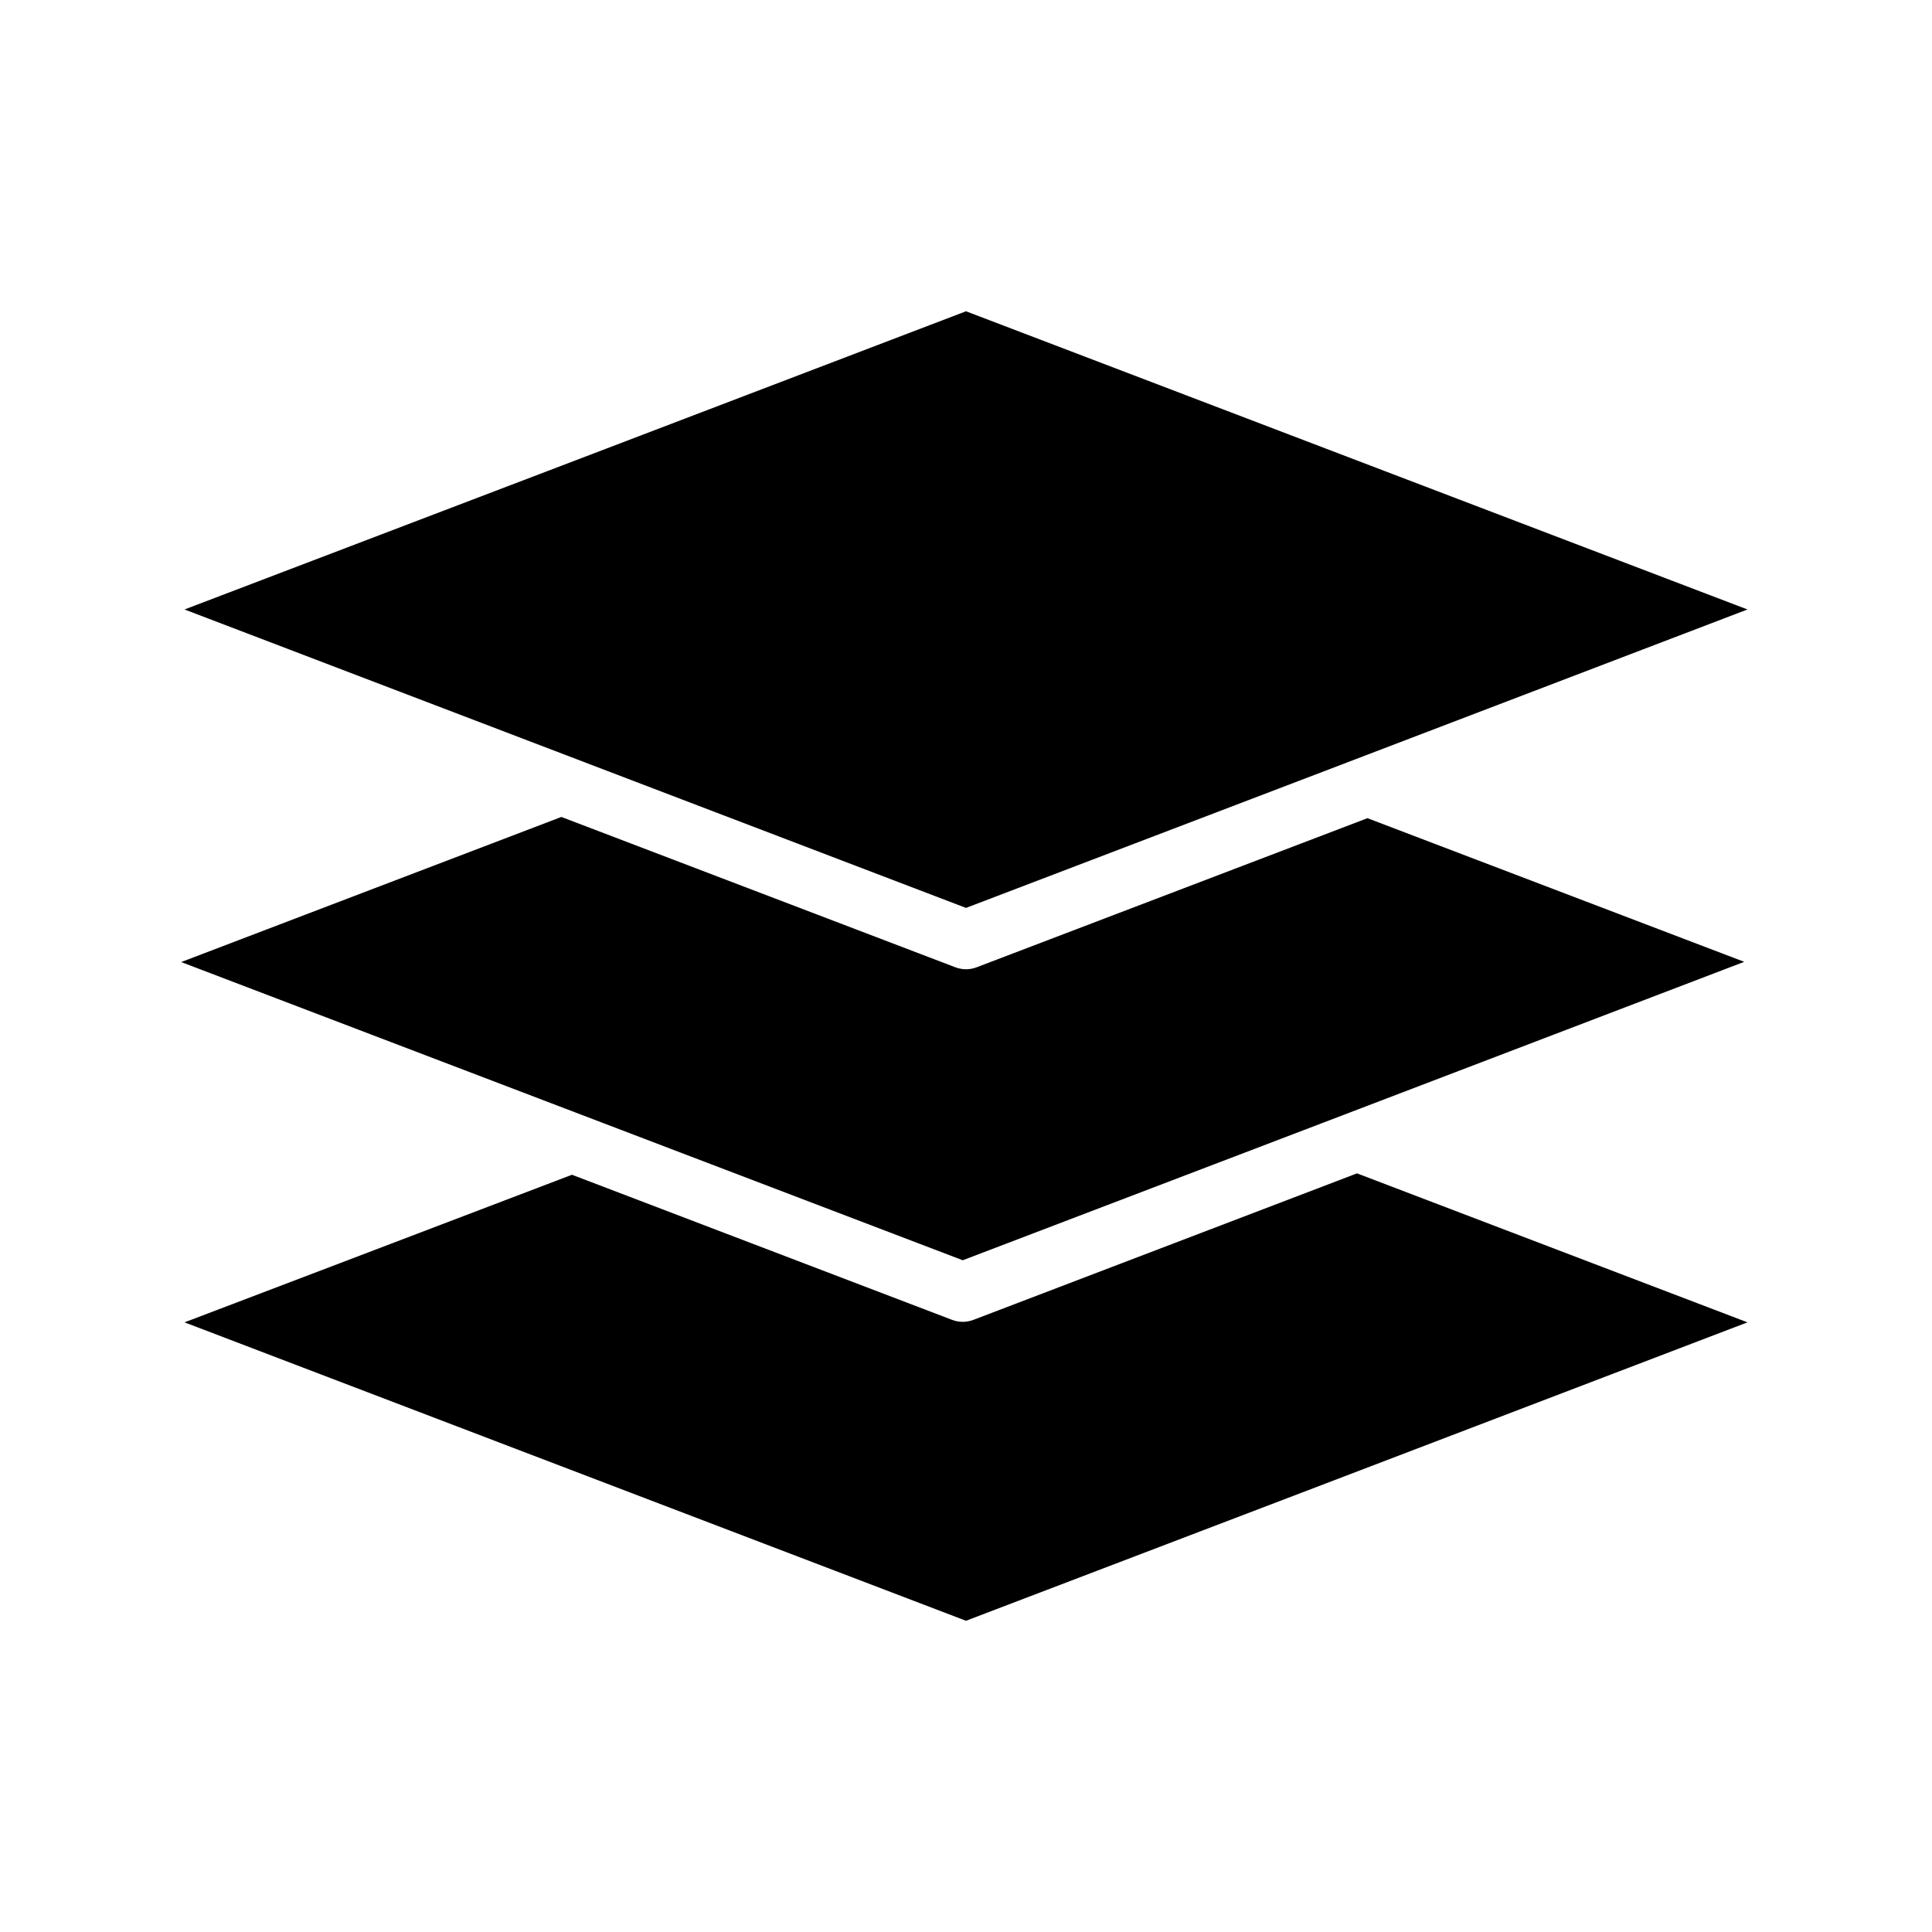
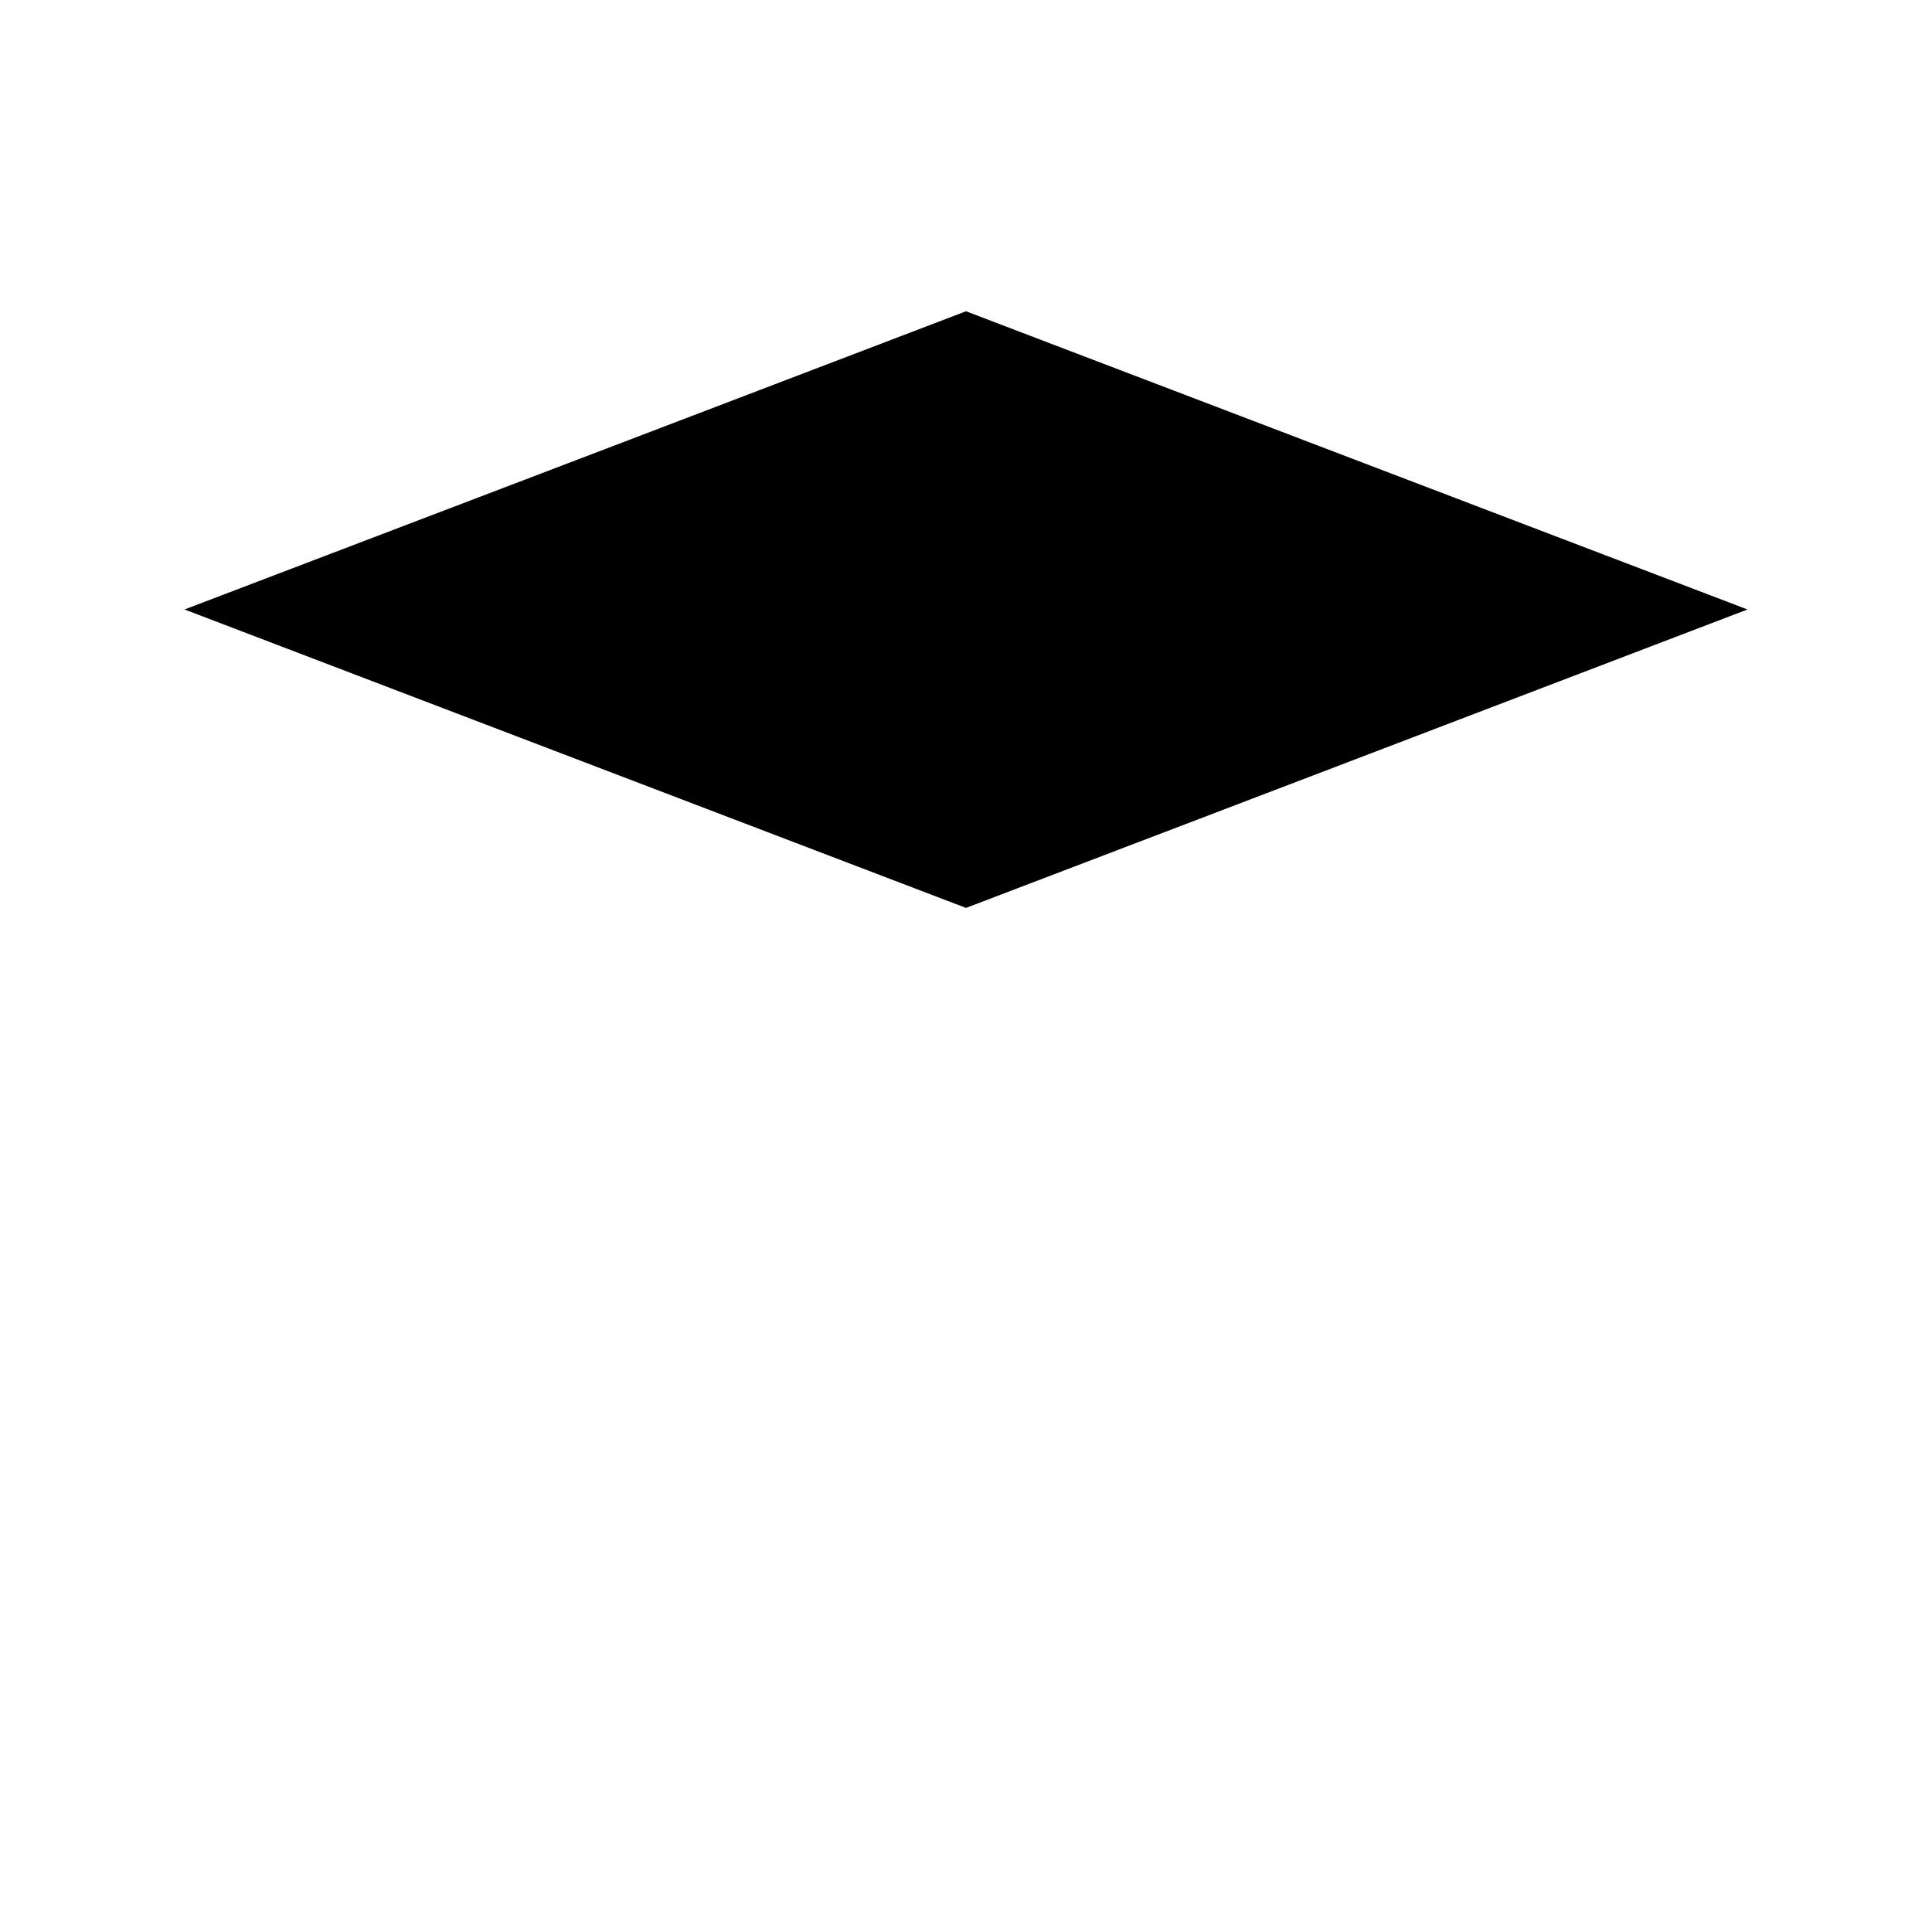
<svg xmlns="http://www.w3.org/2000/svg" fill="#000000" width="800px" height="800px" version="1.1" viewBox="144 144 512 512">
  <g>
-     <path d="m503.61 454.95c45.5 17.367 85.246 32.527 103.49 39.484-38.426 14.699-190.73 72.875-207.1 79.086-16.41-6.246-168.58-64.367-207.1-79.086 18.215-6.938 57.375-21.828 102.68-39.113 46.738 17.844 94.699 36.16 100.77 38.469 1.797 0.68 3.785 0.68 5.582 0 6.199-2.348 54.461-20.805 101.69-38.836z" />
-     <path d="m292.77 360.5c48.73 18.594 98.152 37.461 104.44 39.852 1.797 0.68 3.785 0.68 5.582 0 6.312-2.391 55.336-21.117 103.6-39.527 44.605 17.023 81.953 31.246 99.844 38.07-38.426 14.695-190.73 72.871-207.1 79.086-16.402-6.246-168.52-64.281-207.12-79.027 18.027-6.867 55.938-21.344 100.75-38.453z" />
    <path d="m400 226.49c16.691 6.387 168.48 64.301 207.1 79.027-38.43 14.699-190.73 72.875-207.1 79.09-16.41-6.25-168.58-64.371-207.1-79.09 38.715-14.746 190.38-72.605 207.1-79.027z" />
  </g>
</svg>